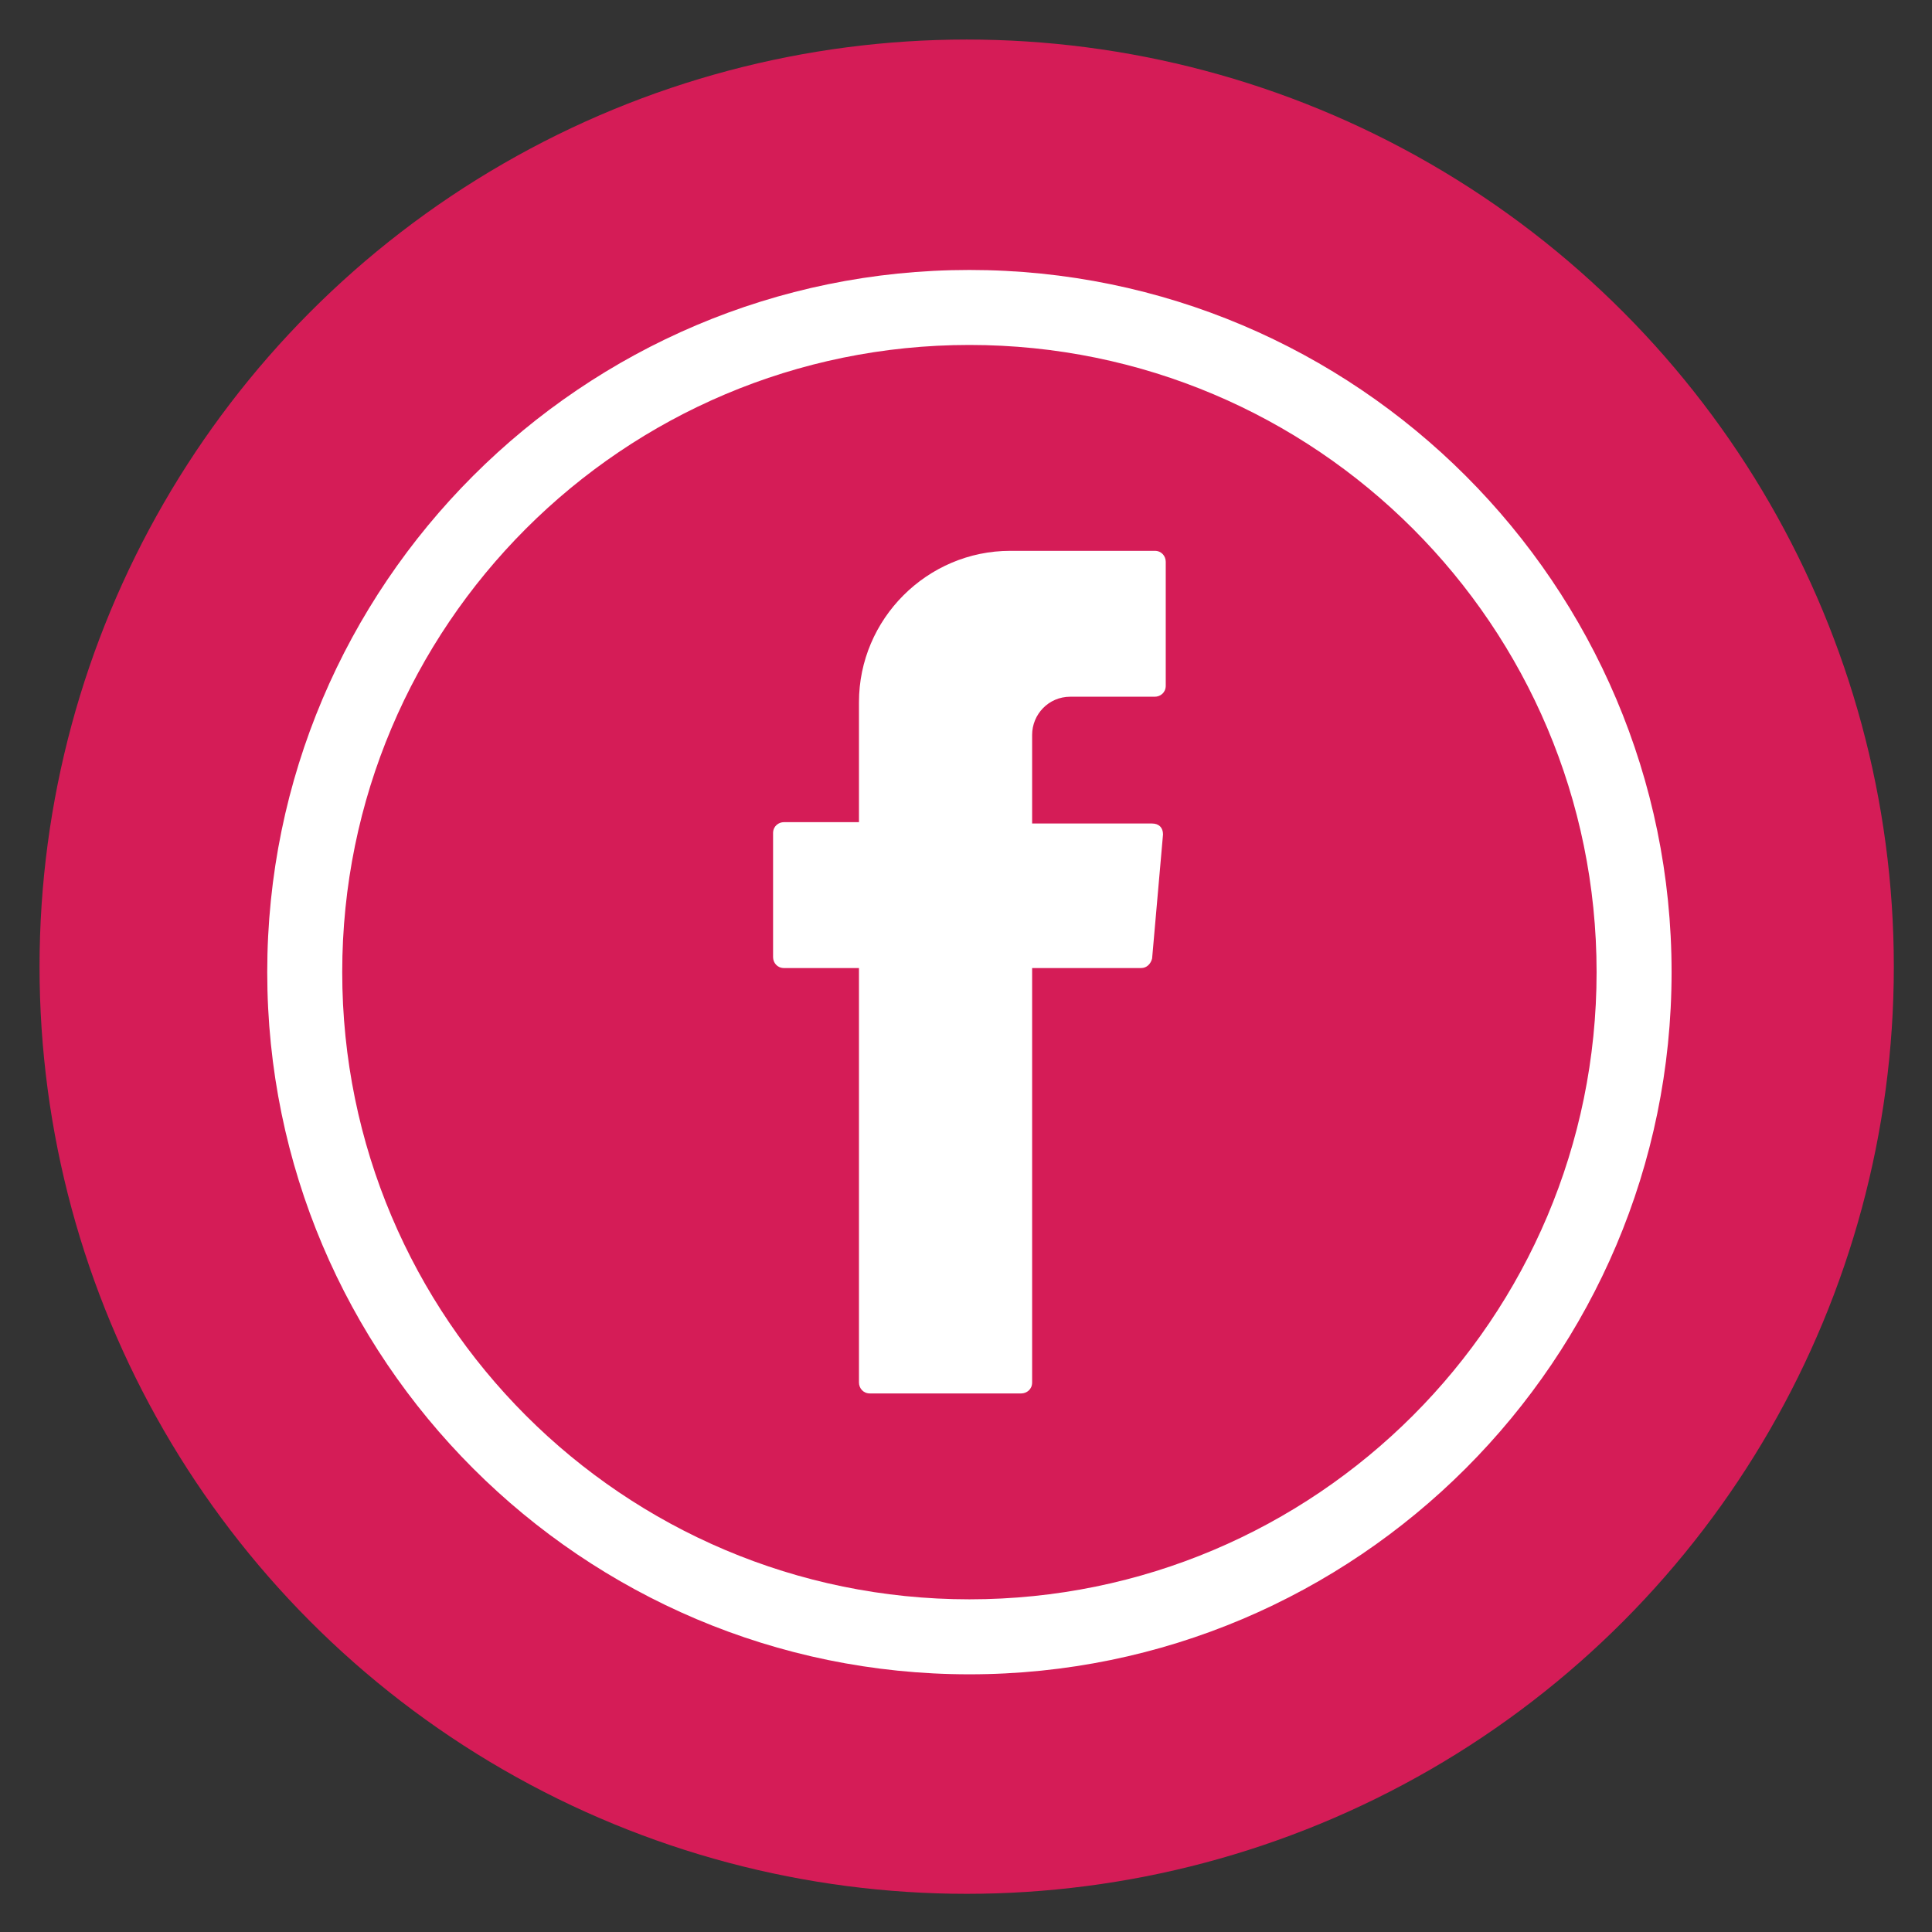
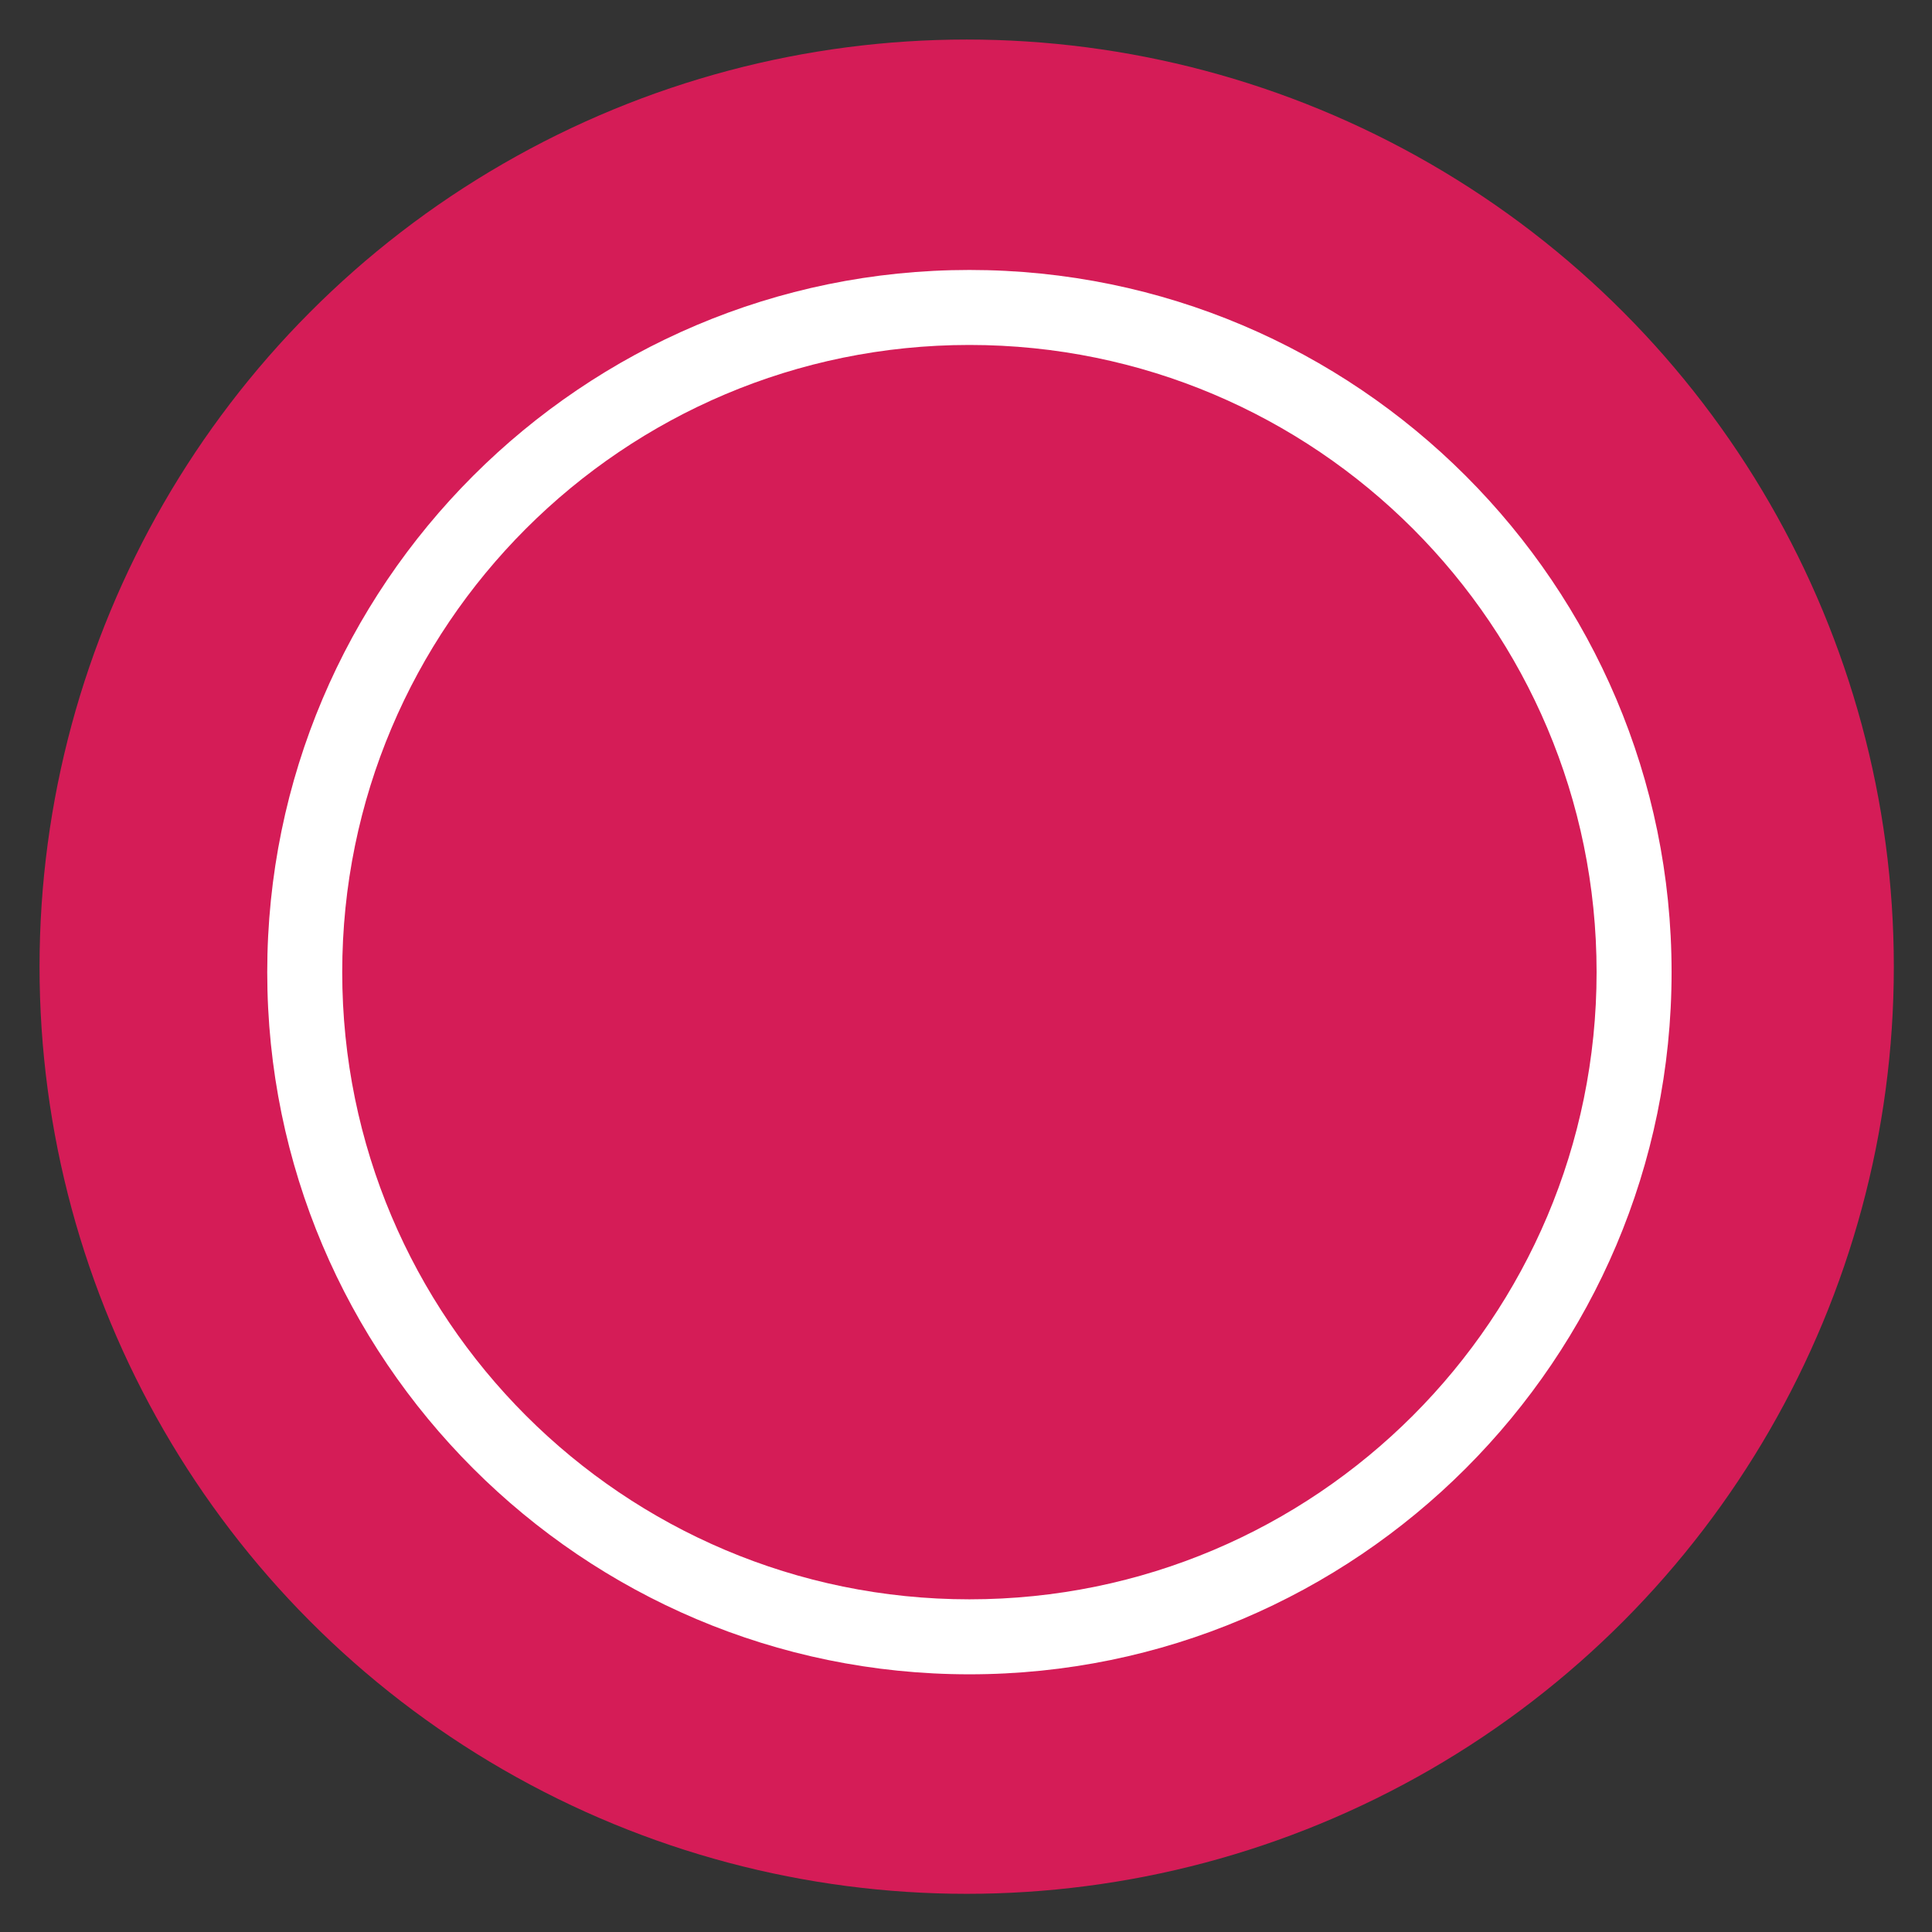
<svg xmlns="http://www.w3.org/2000/svg" version="1.1" id="Livello_1" x="0px" y="0px" viewBox="0 0 141.7 141.7" style="enable-background:new 0 0 141.7 141.7;" xml:space="preserve">
  <rect x="0" y="0" width="141.7" height="141.7" fill="#333333" stroke="none" />
  <style type="text/css">
	.st0{fill:#D51C57;}
	.st1{fill:#FFFFFF;}
	.st2{fill-rule:evenodd;clip-rule:evenodd;fill:#FFFFFF;}
</style>
  <g>
    <circle class="st0" cx="70.9" cy="70.9" r="68" />
    <g>
      <g>
        <path class="st1" d="M71.1,122.8c-28.4,0-51.5-23.1-51.5-51.5c0-28.4,23.1-51.5,51.5-51.5c28.4,0,51.5,23.1,51.5,51.5     C122.6,99.7,99.5,122.8,71.1,122.8z M71.1,25.3c-25.4,0-46,20.6-46,46c0,25.4,20.6,46,46,46c25.4,0,46-20.6,46-46     C117.1,45.9,96.5,25.3,71.1,25.3z" />
      </g>
      <g>
-         <path class="st2" d="M63,71.5v29.9c0,0.4,0.3,0.8,0.8,0.8h11.1c0.4,0,0.8-0.3,0.8-0.8V71h8c0.4,0,0.7-0.3,0.8-0.7l0.8-9.1     c0-0.5-0.3-0.8-0.8-0.8h-8.8v-6.5c0-1.5,1.2-2.8,2.8-2.8h6.2c0.4,0,0.8-0.3,0.8-0.8v-9.1c0-0.4-0.3-0.8-0.8-0.8H74.1     c-6.1,0-11.1,5-11.1,11.1v8.8h-5.5c-0.4,0-0.8,0.3-0.8,0.8v9.1c0,0.4,0.3,0.8,0.8,0.8H63V71.5z" />
-       </g>
+         </g>
    </g>
  </g>
</svg>